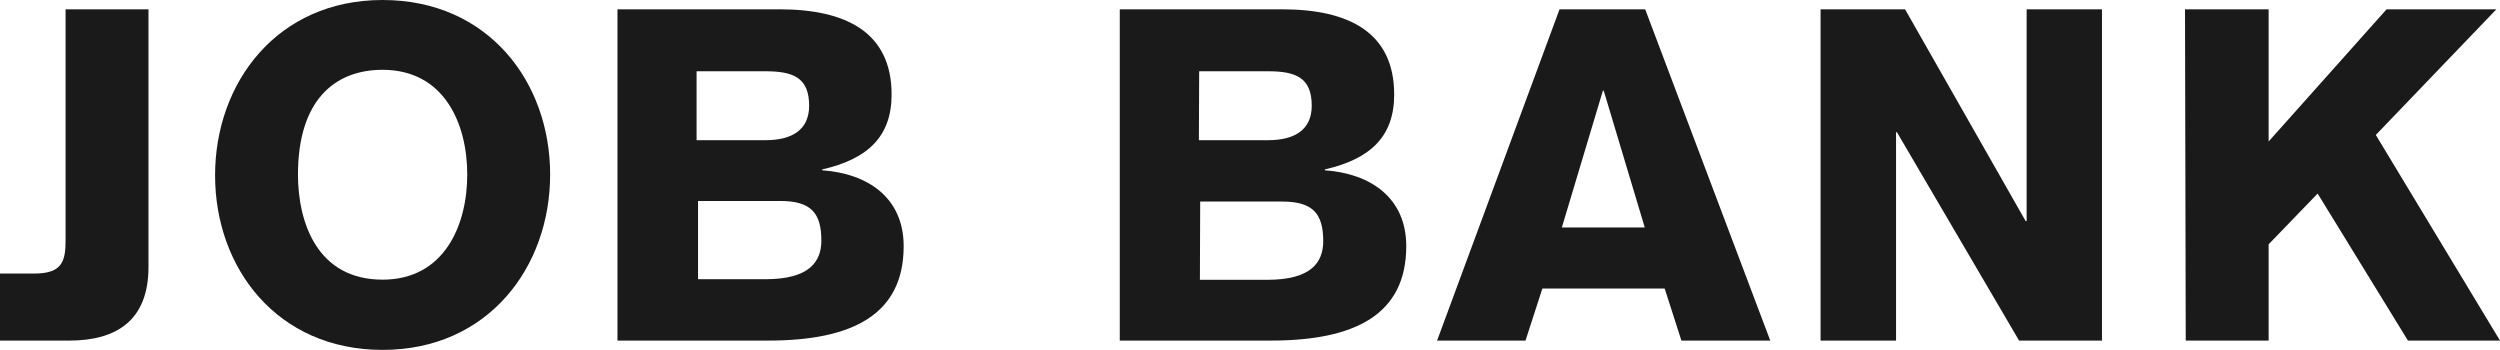
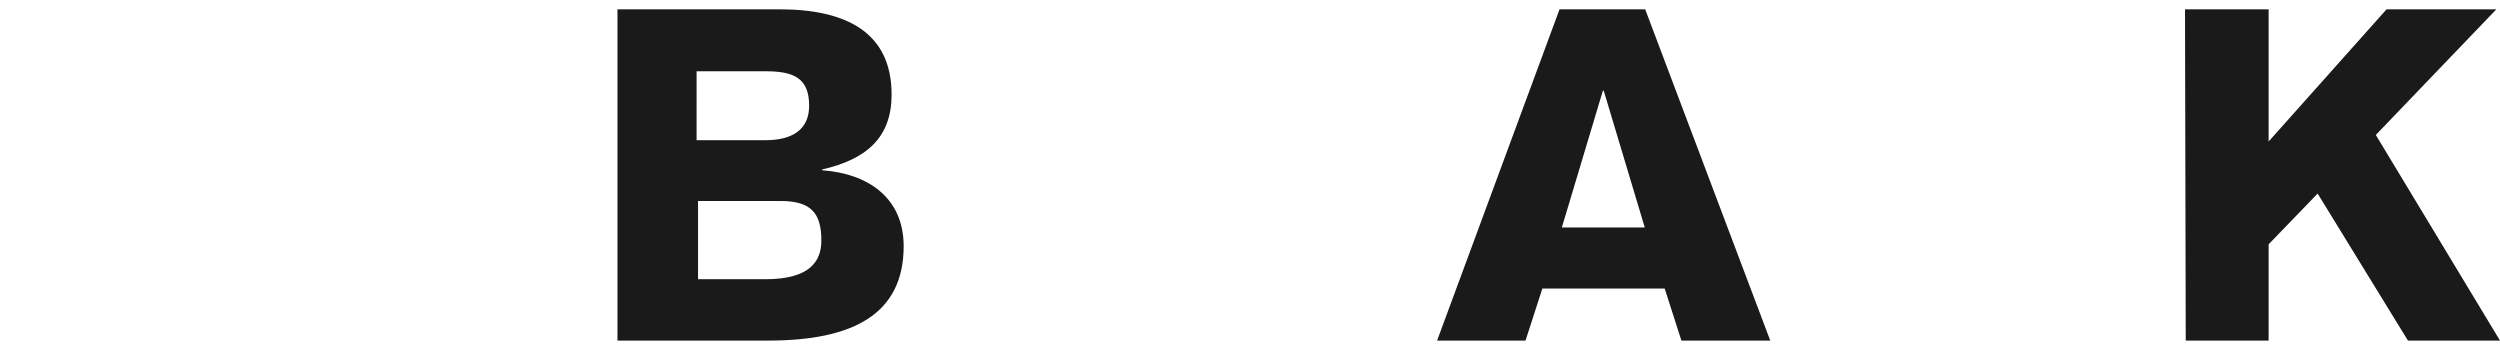
<svg xmlns="http://www.w3.org/2000/svg" width="171.91" height="24.06" viewBox="0 0 171.91 24.06">
  <defs>
    <style>.cls-1{fill:#1a1a1a;}</style>
  </defs>
  <title>アセット 8</title>
  <g id="レイヤー_2" data-name="レイヤー 2">
    <g id="_main" data-name="//main">
-       <path class="cls-1" d="M0,18.81H2.37c1.92,0,2.14-.86,2.14-2.3V.64h5.7V18.37c0,3.64-2.18,5.05-5.44,5.05H0Z" />
-       <path class="cls-1" d="M26.31,24.06c-7.26,0-11.52-5.63-11.52-12S19.05,0,26.31,0,37.83,5.63,37.83,12,33.57,24.06,26.31,24.06Zm0-19.26C23,4.8,20.49,6.91,20.49,12c0,3.33,1.34,7.23,5.82,7.23,4.22,0,5.82-3.71,5.82-7.23S30.53,4.8,26.31,4.8Z" />
      <path class="cls-1" d="M42.46.64H53.6c4.61,0,7.71,1.6,7.71,5.86,0,2.91-1.66,4.44-4.77,5.15v.06c3.11.22,5.6,1.86,5.6,5.22,0,4.7-3.52,6.49-9.31,6.49H42.46Zm5.44,9h4.74c1.82,0,3-.71,3-2.37,0-1.92-1.08-2.37-3-2.37H47.9ZM48,19.2h4.64c3,0,3.84-1.19,3.84-2.66,0-1.89-.71-2.72-2.82-2.72H48Z" />
-       <path class="cls-1" d="M77,.64H88.16c4.61,0,7.71,1.6,7.71,5.86,0,2.91-1.66,4.44-4.77,5.15v.06c3.11.22,5.6,1.86,5.6,5.22,0,4.7-3.52,6.49-9.31,6.49H77Zm5.44,9H87.2c1.82,0,3-.71,3-2.37,0-1.92-1.08-2.37-3-2.37H82.46Zm.07,9.6h4.64c3,0,3.84-1.19,3.84-2.66,0-1.89-.71-2.72-2.82-2.72H82.53Z" />
      <path class="cls-1" d="M107.24.64h5.89l8.6,22.78h-6.11l-1.15-3.58h-8.41l-1.16,3.58H98.82Zm5.86,15-2.82-9.4h-.06l-2.82,9.4Z" />
-       <path class="cls-1" d="M125.19.64H131l8.29,14.56h.07V.64h5.18V23.42h-5.7L130.44,9.09h-.06V23.42h-5.19Z" />
-       <path class="cls-1" d="M150.25.64H156V9.73L164.11.64h7.55l-8.29,8.64,8.54,14.14h-6.33l-6.21-10.11L156,16.8v6.62h-5.7Z" />
+       <path class="cls-1" d="M150.25.64H156V9.73L164.11.64h7.55l-8.29,8.64,8.54,14.14h-6.33l-6.21-10.11L156,16.8v6.62h-5.7" />
    </g>
  </g>
</svg>